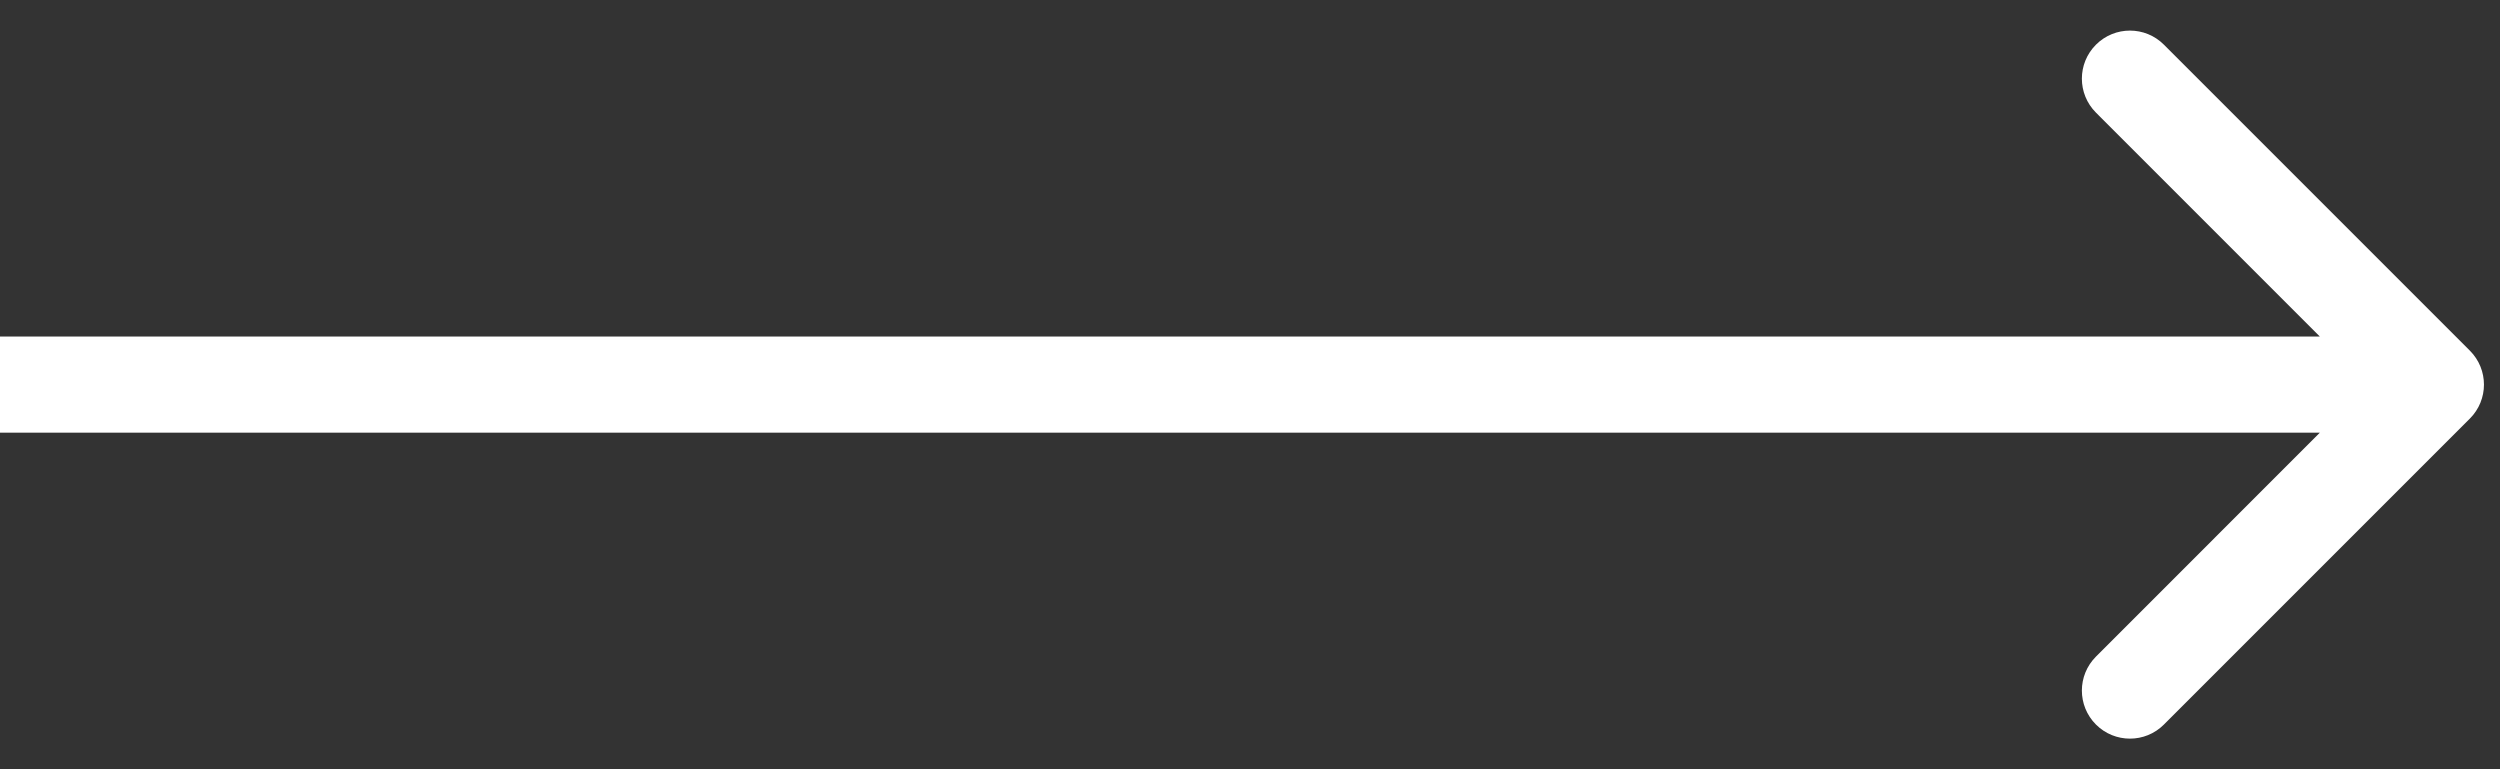
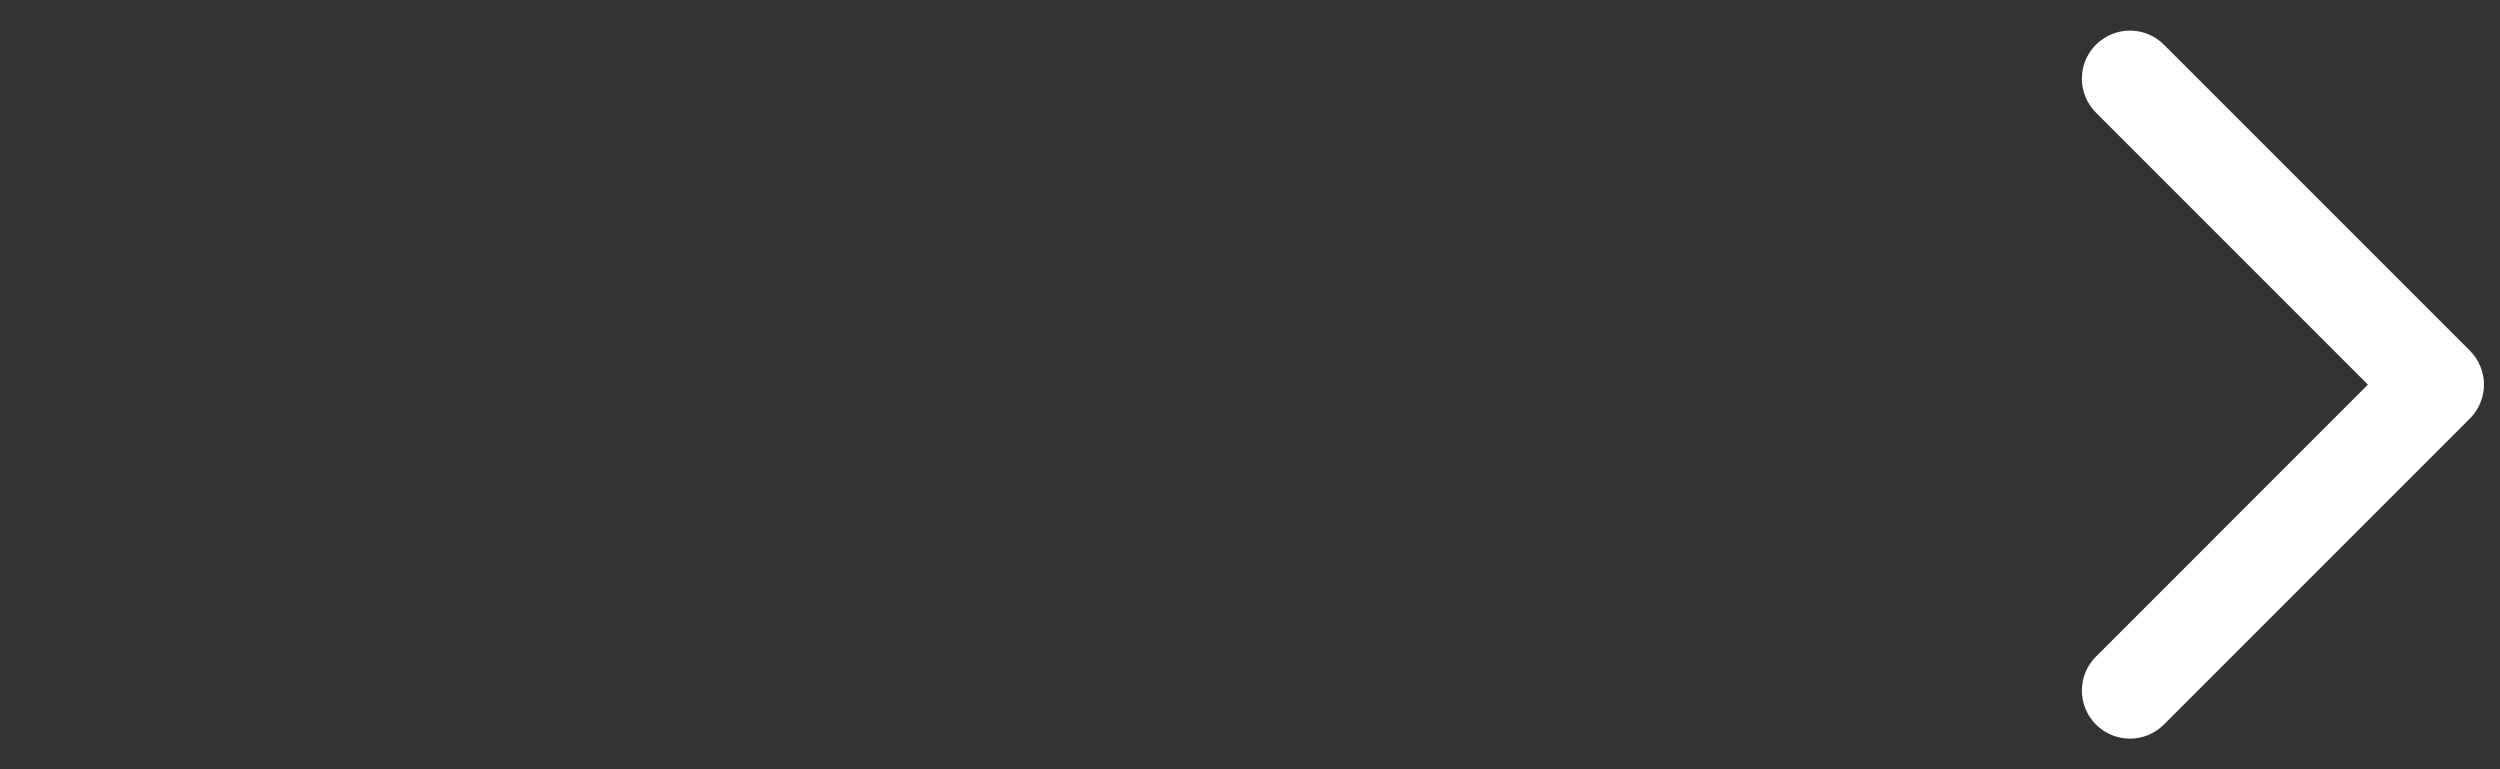
<svg xmlns="http://www.w3.org/2000/svg" width="39" height="12" viewBox="0 0 39 12" fill="none">
  <rect x="0" y="0" width="39" height="12" fill="#333333" stroke="none" />
-   <path d="M38.53 6.53C38.823 6.237 38.823 5.763 38.53 5.47L33.757 0.697C33.465 0.404 32.99 0.404 32.697 0.697C32.404 0.99 32.404 1.464 32.697 1.757L36.939 6L32.697 10.243C32.404 10.536 32.404 11.01 32.697 11.303C32.99 11.596 33.465 11.596 33.757 11.303L38.53 6.53ZM0 6.75L38 6.75V5.25L0 5.25L0 6.75Z" fill="white" />
+   <path d="M38.53 6.53C38.823 6.237 38.823 5.763 38.53 5.47L33.757 0.697C33.465 0.404 32.99 0.404 32.697 0.697C32.404 0.99 32.404 1.464 32.697 1.757L36.939 6L32.697 10.243C32.404 10.536 32.404 11.01 32.697 11.303C32.99 11.596 33.465 11.596 33.757 11.303L38.53 6.53ZM0 6.75V5.25L0 5.25L0 6.75Z" fill="white" />
</svg>